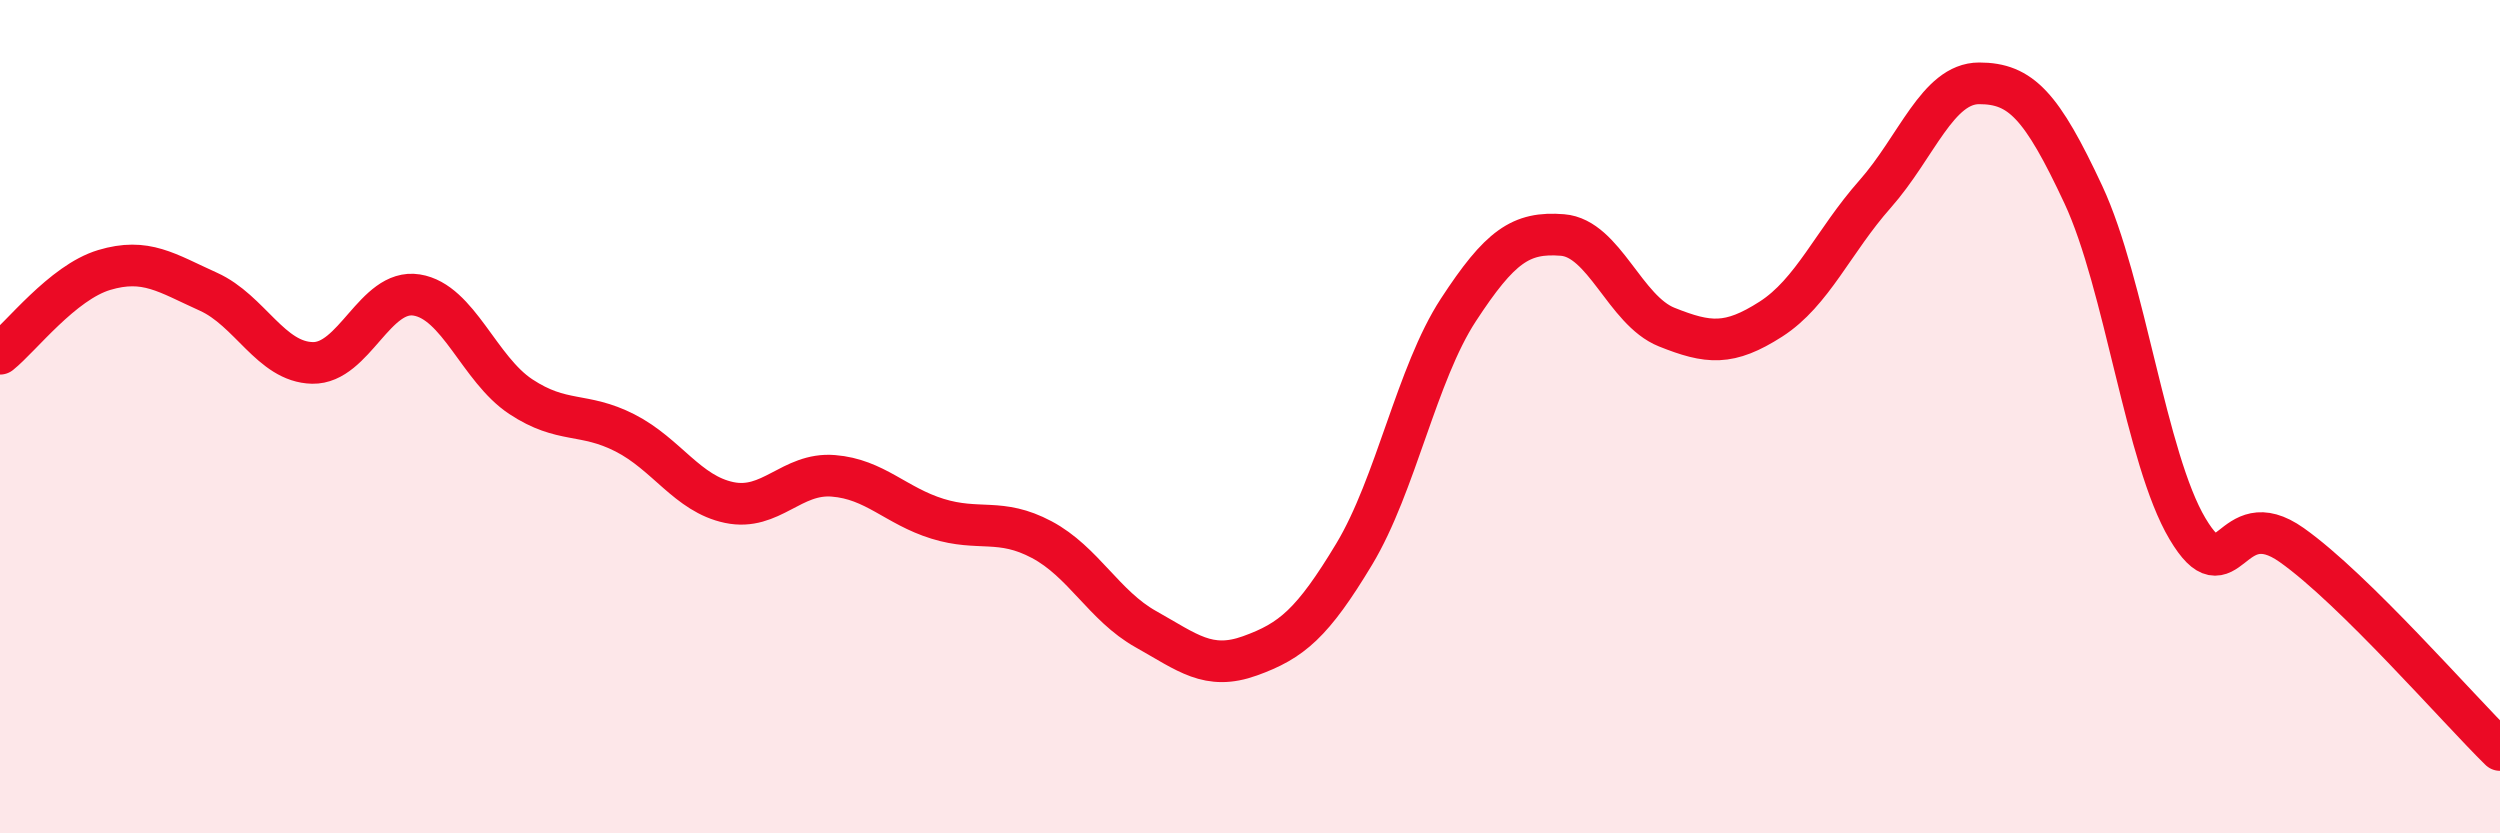
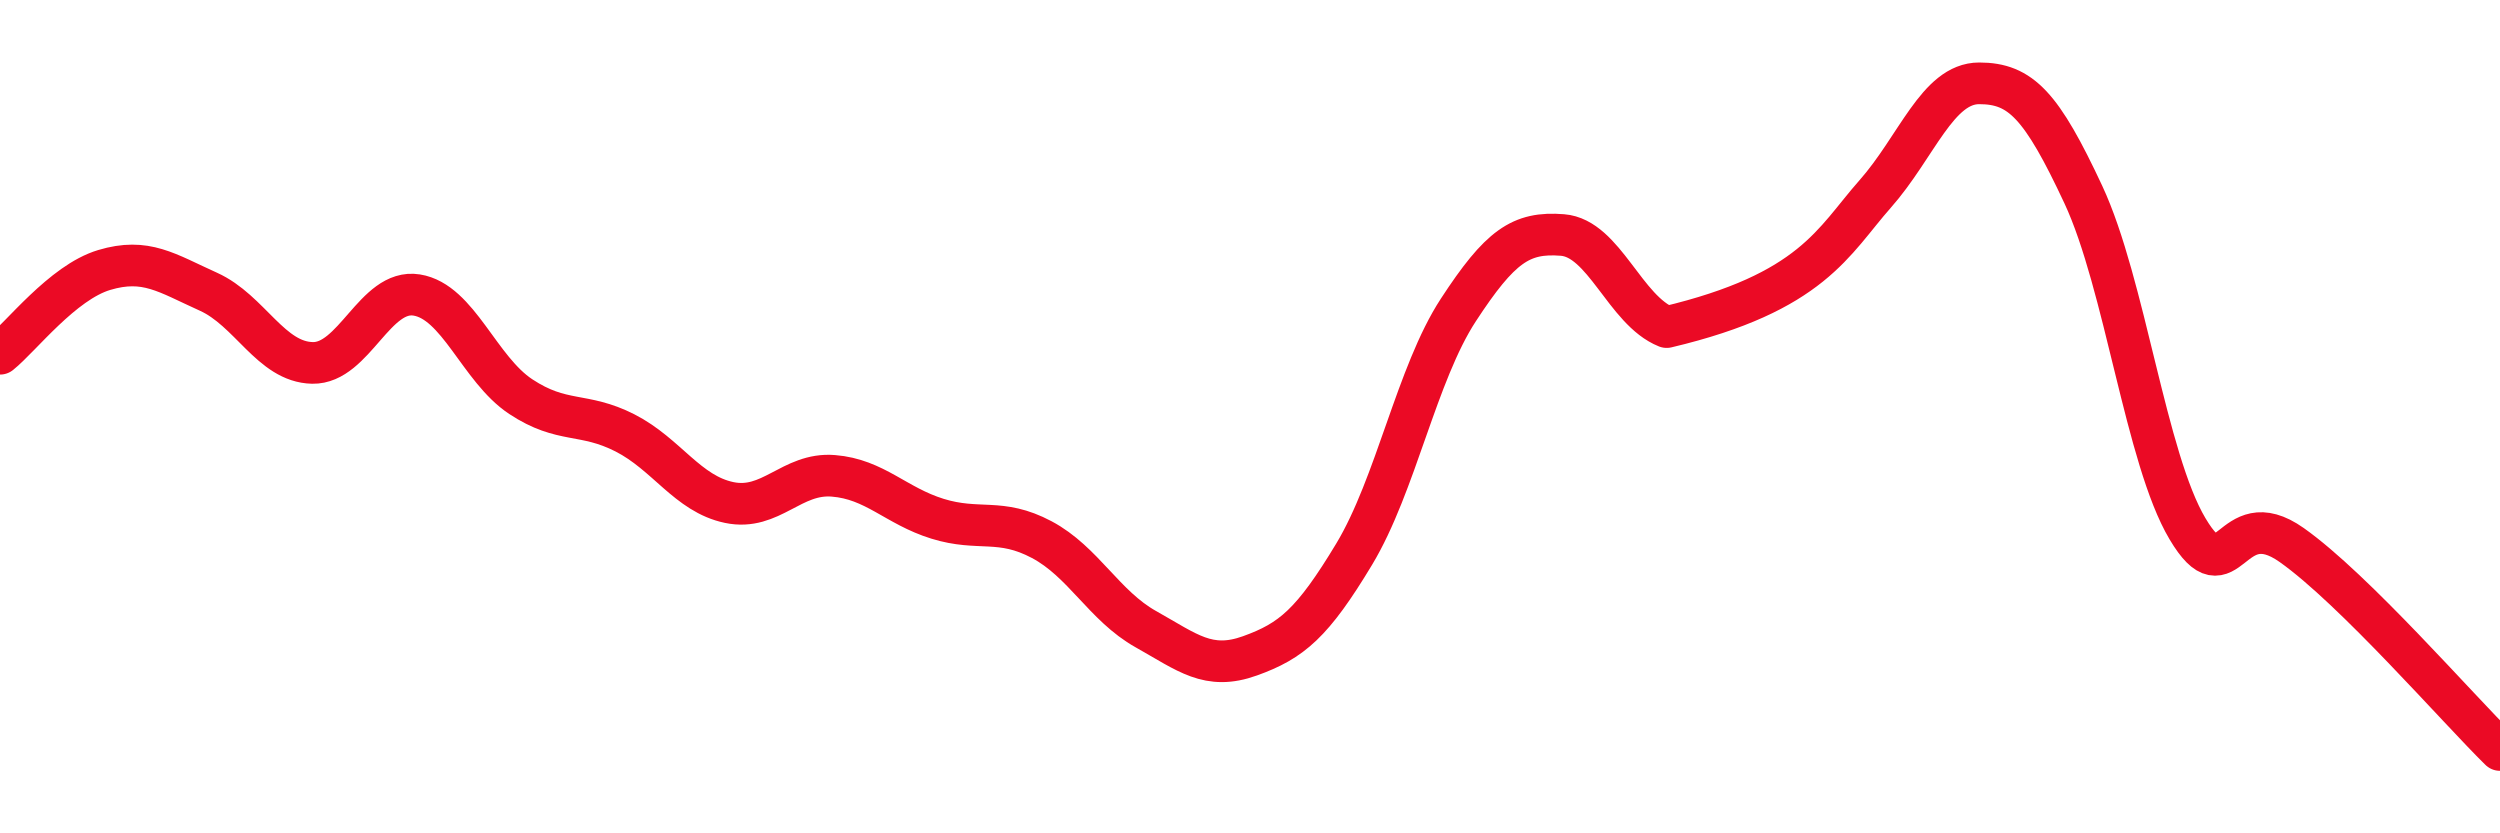
<svg xmlns="http://www.w3.org/2000/svg" width="60" height="20" viewBox="0 0 60 20">
-   <path d="M 0,8.49 C 0.5,8.09 1.5,6.78 2.5,6.48 C 3.5,6.18 4,6.55 5,7 C 6,7.45 6.5,8.69 7.5,8.71 C 8.5,8.73 9,6.92 10,7.08 C 11,7.24 11.5,8.86 12.5,9.52 C 13.5,10.18 14,9.88 15,10.39 C 16,10.9 16.5,11.85 17.5,12.06 C 18.5,12.27 19,11.34 20,11.42 C 21,11.5 21.5,12.14 22.5,12.45 C 23.5,12.76 24,12.42 25,12.95 C 26,13.48 26.5,14.54 27.5,15.1 C 28.5,15.66 29,16.1 30,15.74 C 31,15.38 31.5,14.96 32.5,13.3 C 33.5,11.64 34,8.97 35,7.44 C 36,5.91 36.5,5.56 37.5,5.64 C 38.5,5.72 39,7.45 40,7.85 C 41,8.25 41.5,8.3 42.5,7.66 C 43.5,7.02 44,5.79 45,4.66 C 46,3.53 46.5,2 47.5,2 C 48.5,2 49,2.53 50,4.67 C 51,6.81 51.5,11.01 52.5,12.69 C 53.5,14.37 53.5,12.02 55,13.08 C 56.5,14.14 59,17.02 60,18L60 20L0 20Z" fill="#EB0A25" opacity="0.1" stroke-linecap="round" stroke-linejoin="round" />
-   <path d="M 0,8.49 C 0.5,8.09 1.5,6.78 2.5,6.48 C 3.5,6.18 4,6.55 5,7 C 6,7.45 6.5,8.69 7.5,8.71 C 8.5,8.73 9,6.92 10,7.08 C 11,7.24 11.5,8.86 12.5,9.52 C 13.5,10.18 14,9.88 15,10.39 C 16,10.9 16.5,11.85 17.5,12.06 C 18.5,12.27 19,11.34 20,11.42 C 21,11.5 21.5,12.14 22.5,12.45 C 23.5,12.76 24,12.42 25,12.95 C 26,13.48 26.5,14.54 27.5,15.1 C 28.5,15.66 29,16.1 30,15.74 C 31,15.38 31.5,14.96 32.5,13.3 C 33.5,11.64 34,8.97 35,7.44 C 36,5.91 36.5,5.56 37.5,5.64 C 38.5,5.72 39,7.45 40,7.85 C 41,8.25 41.5,8.3 42.5,7.66 C 43.5,7.02 44,5.79 45,4.66 C 46,3.53 46.5,2 47.5,2 C 48.5,2 49,2.53 50,4.67 C 51,6.81 51.5,11.01 52.5,12.69 C 53.5,14.37 53.5,12.02 55,13.08 C 56.5,14.14 59,17.02 60,18" stroke="#EB0A25" stroke-width="1" fill="none" stroke-linecap="round" stroke-linejoin="round" />
+   <path d="M 0,8.49 C 0.5,8.09 1.5,6.78 2.5,6.48 C 3.5,6.18 4,6.55 5,7 C 6,7.45 6.5,8.69 7.5,8.71 C 8.5,8.73 9,6.92 10,7.08 C 11,7.24 11.5,8.86 12.5,9.52 C 13.5,10.18 14,9.88 15,10.39 C 16,10.9 16.5,11.85 17.5,12.06 C 18.5,12.27 19,11.34 20,11.42 C 21,11.5 21.5,12.14 22.5,12.45 C 23.5,12.76 24,12.42 25,12.95 C 26,13.48 26.5,14.54 27.5,15.1 C 28.5,15.66 29,16.1 30,15.74 C 31,15.38 31.5,14.96 32.5,13.3 C 33.5,11.64 34,8.97 35,7.44 C 36,5.91 36.5,5.56 37.5,5.64 C 38.5,5.72 39,7.45 40,7.85 C 43.5,7.02 44,5.79 45,4.66 C 46,3.53 46.5,2 47.5,2 C 48.5,2 49,2.53 50,4.67 C 51,6.81 51.5,11.01 52.5,12.69 C 53.5,14.37 53.5,12.02 55,13.08 C 56.5,14.14 59,17.02 60,18" stroke="#EB0A25" stroke-width="1" fill="none" stroke-linecap="round" stroke-linejoin="round" />
</svg>